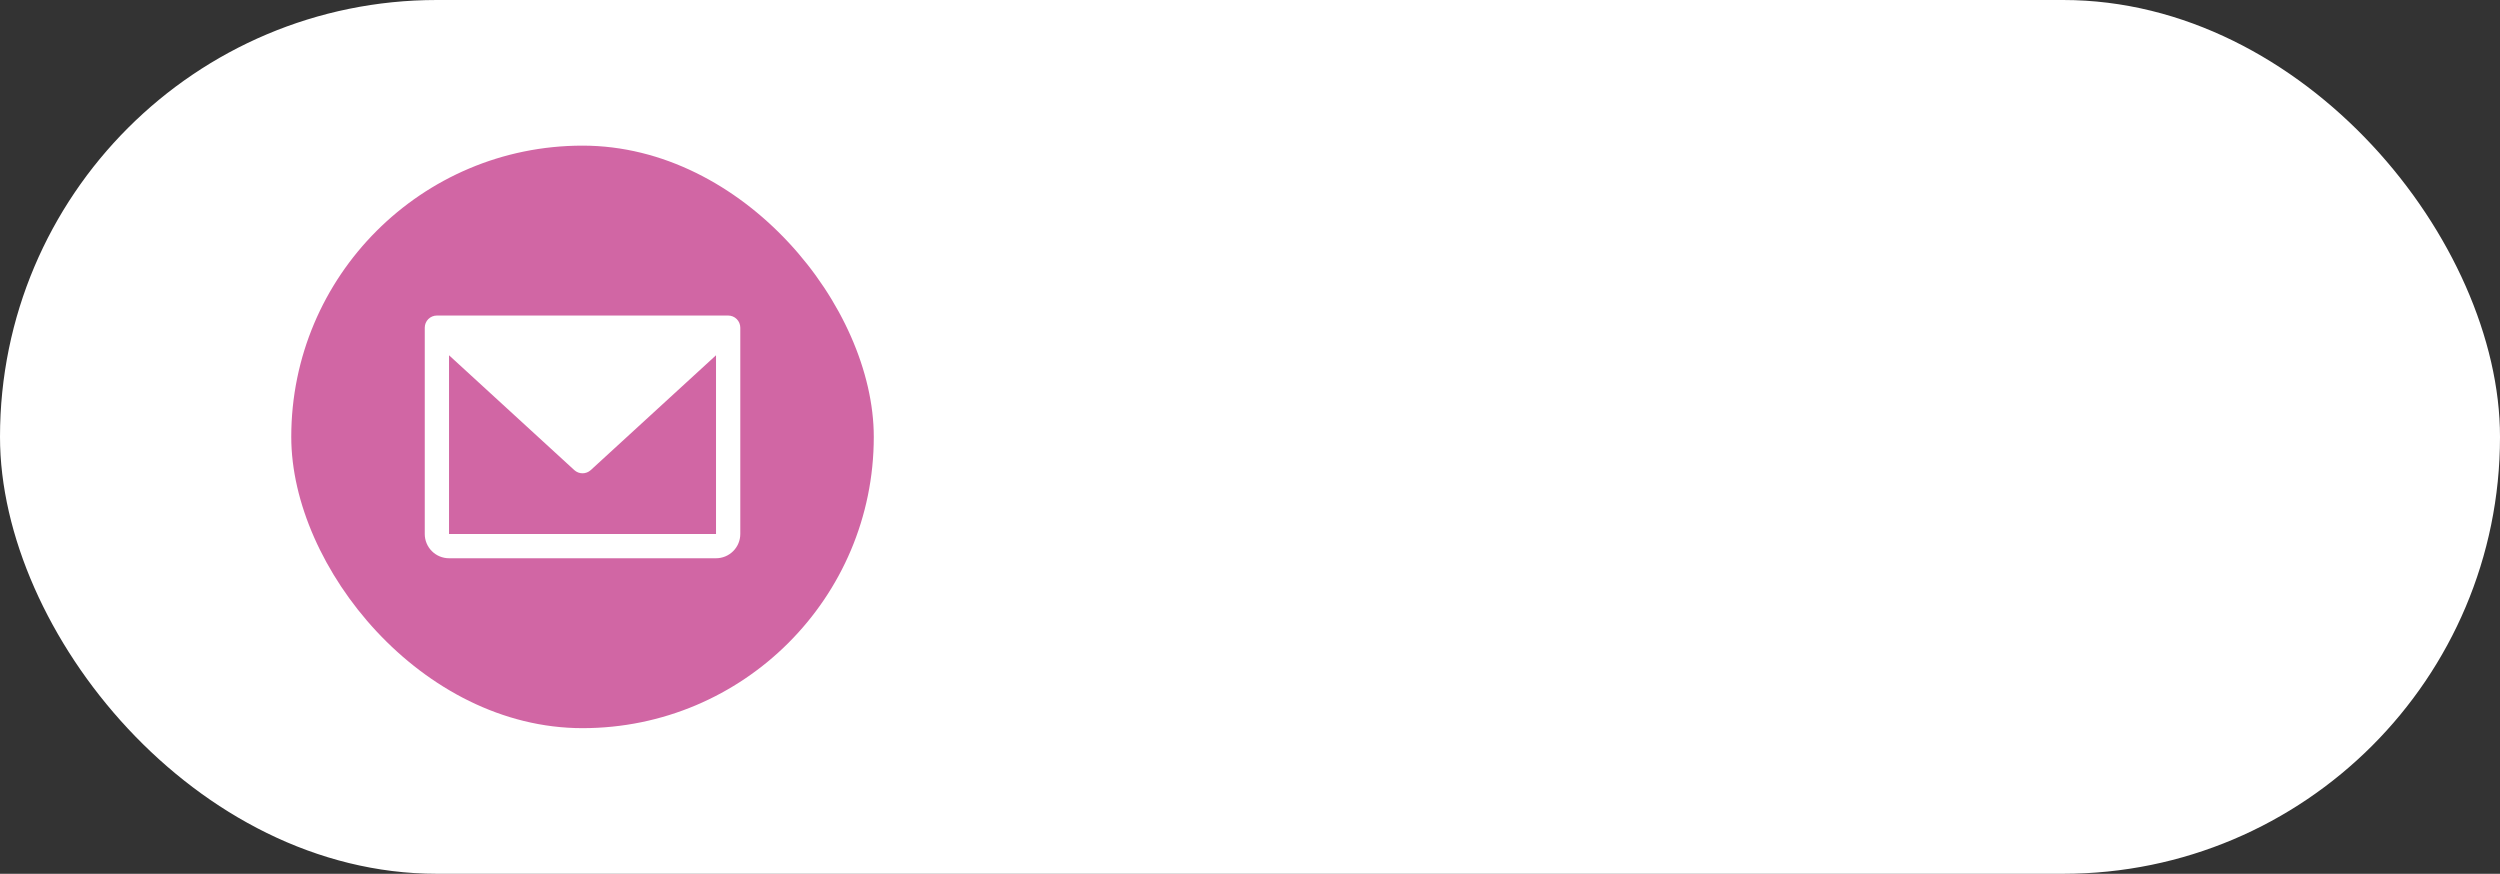
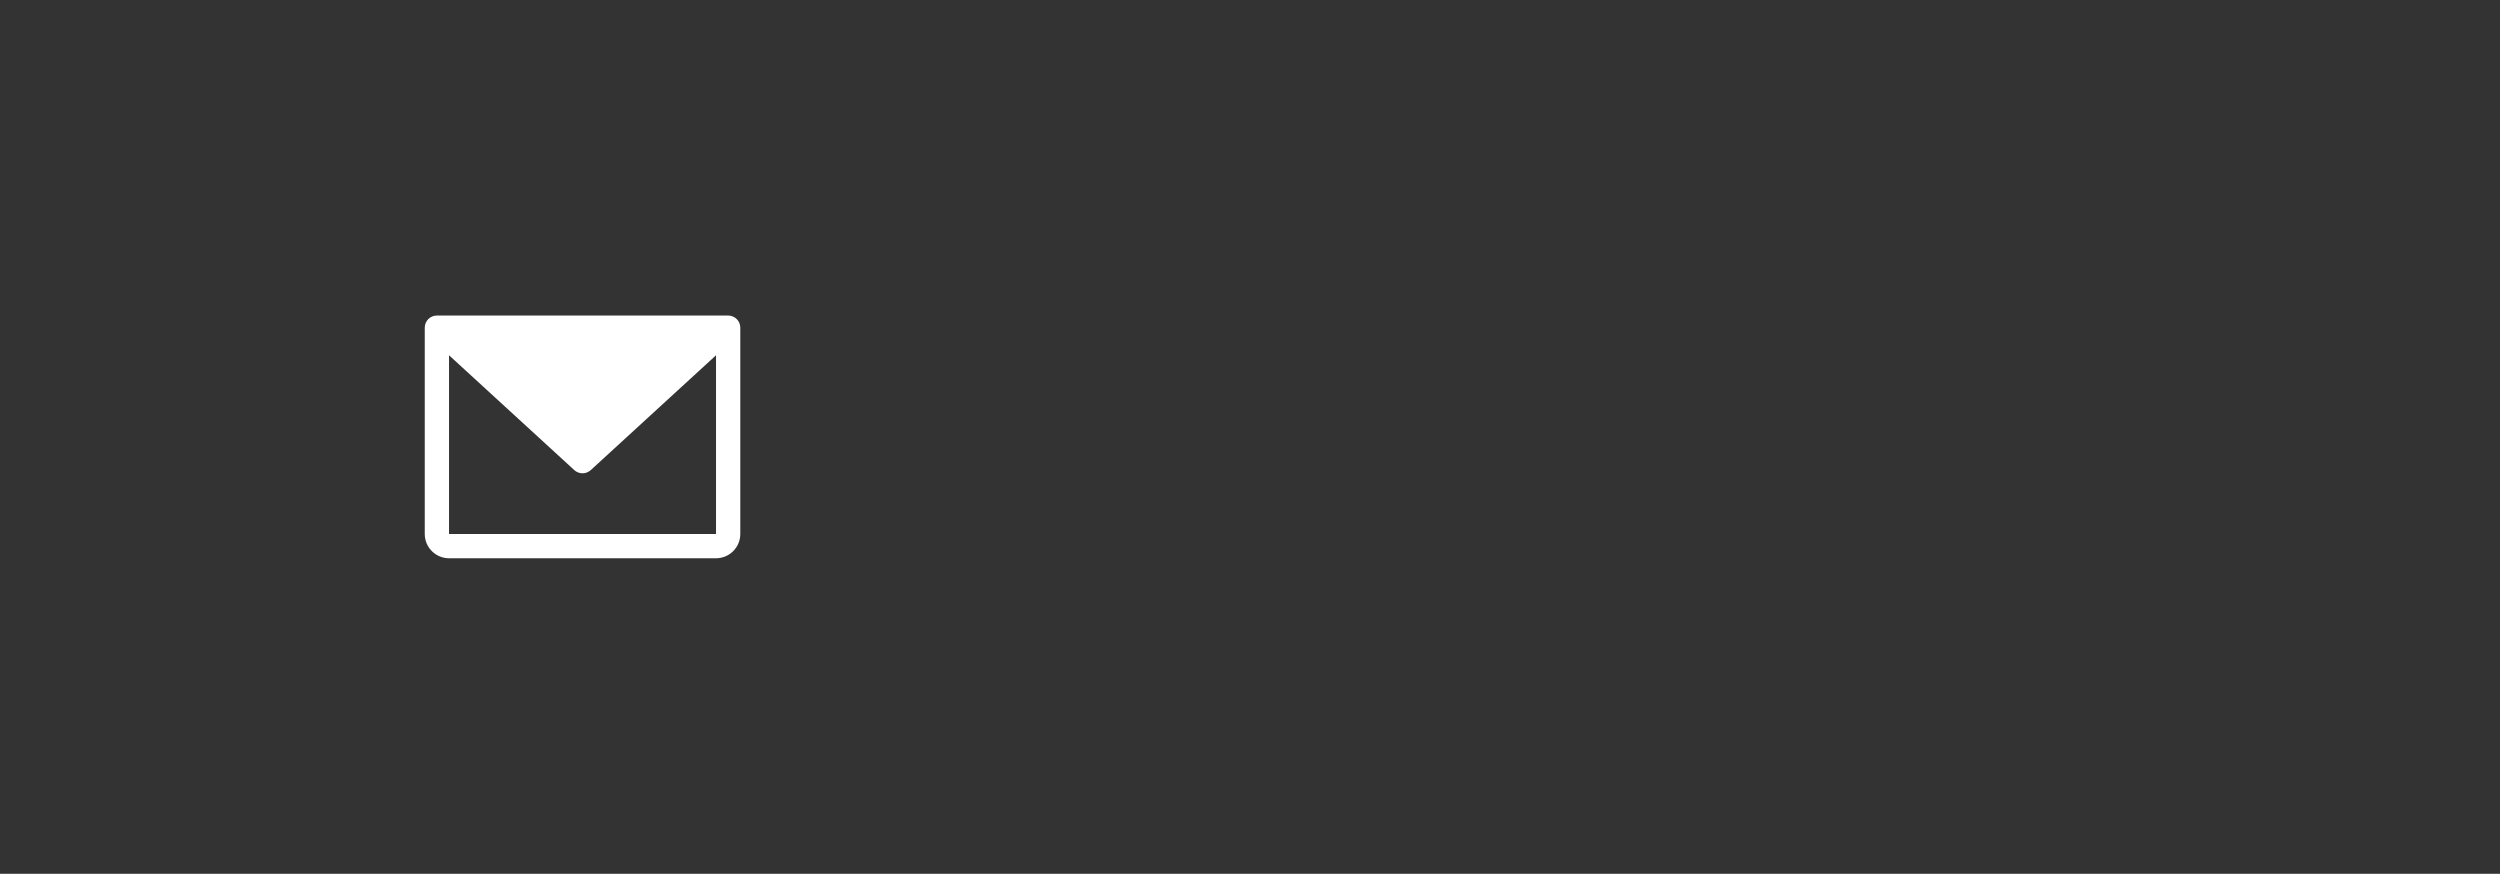
<svg xmlns="http://www.w3.org/2000/svg" width="103" height="36" viewBox="0 0 103 36" fill="none">
  <rect x="0" y="0" width="103" height="36" fill="#333333" stroke="none" />
-   <rect width="103" height="36" rx="18" fill="white" />
-   <rect x="12" y="6" width="24" height="24" rx="12" fill="#D166A4" />
  <path d="M30 13H18C17.867 13 17.74 13.053 17.646 13.146C17.553 13.24 17.5 13.367 17.5 13.5V22C17.5 22.265 17.605 22.52 17.793 22.707C17.98 22.895 18.235 23 18.5 23H29.5C29.765 23 30.02 22.895 30.207 22.707C30.395 22.52 30.5 22.265 30.5 22V13.5C30.5 13.367 30.447 13.24 30.354 13.146C30.26 13.053 30.133 13 30 13ZM29.5 22H18.5V14.637L23.662 19.369C23.754 19.453 23.875 19.5 24 19.5C24.125 19.5 24.246 19.453 24.338 19.369L29.5 14.637V22Z" fill="white" />
</svg>